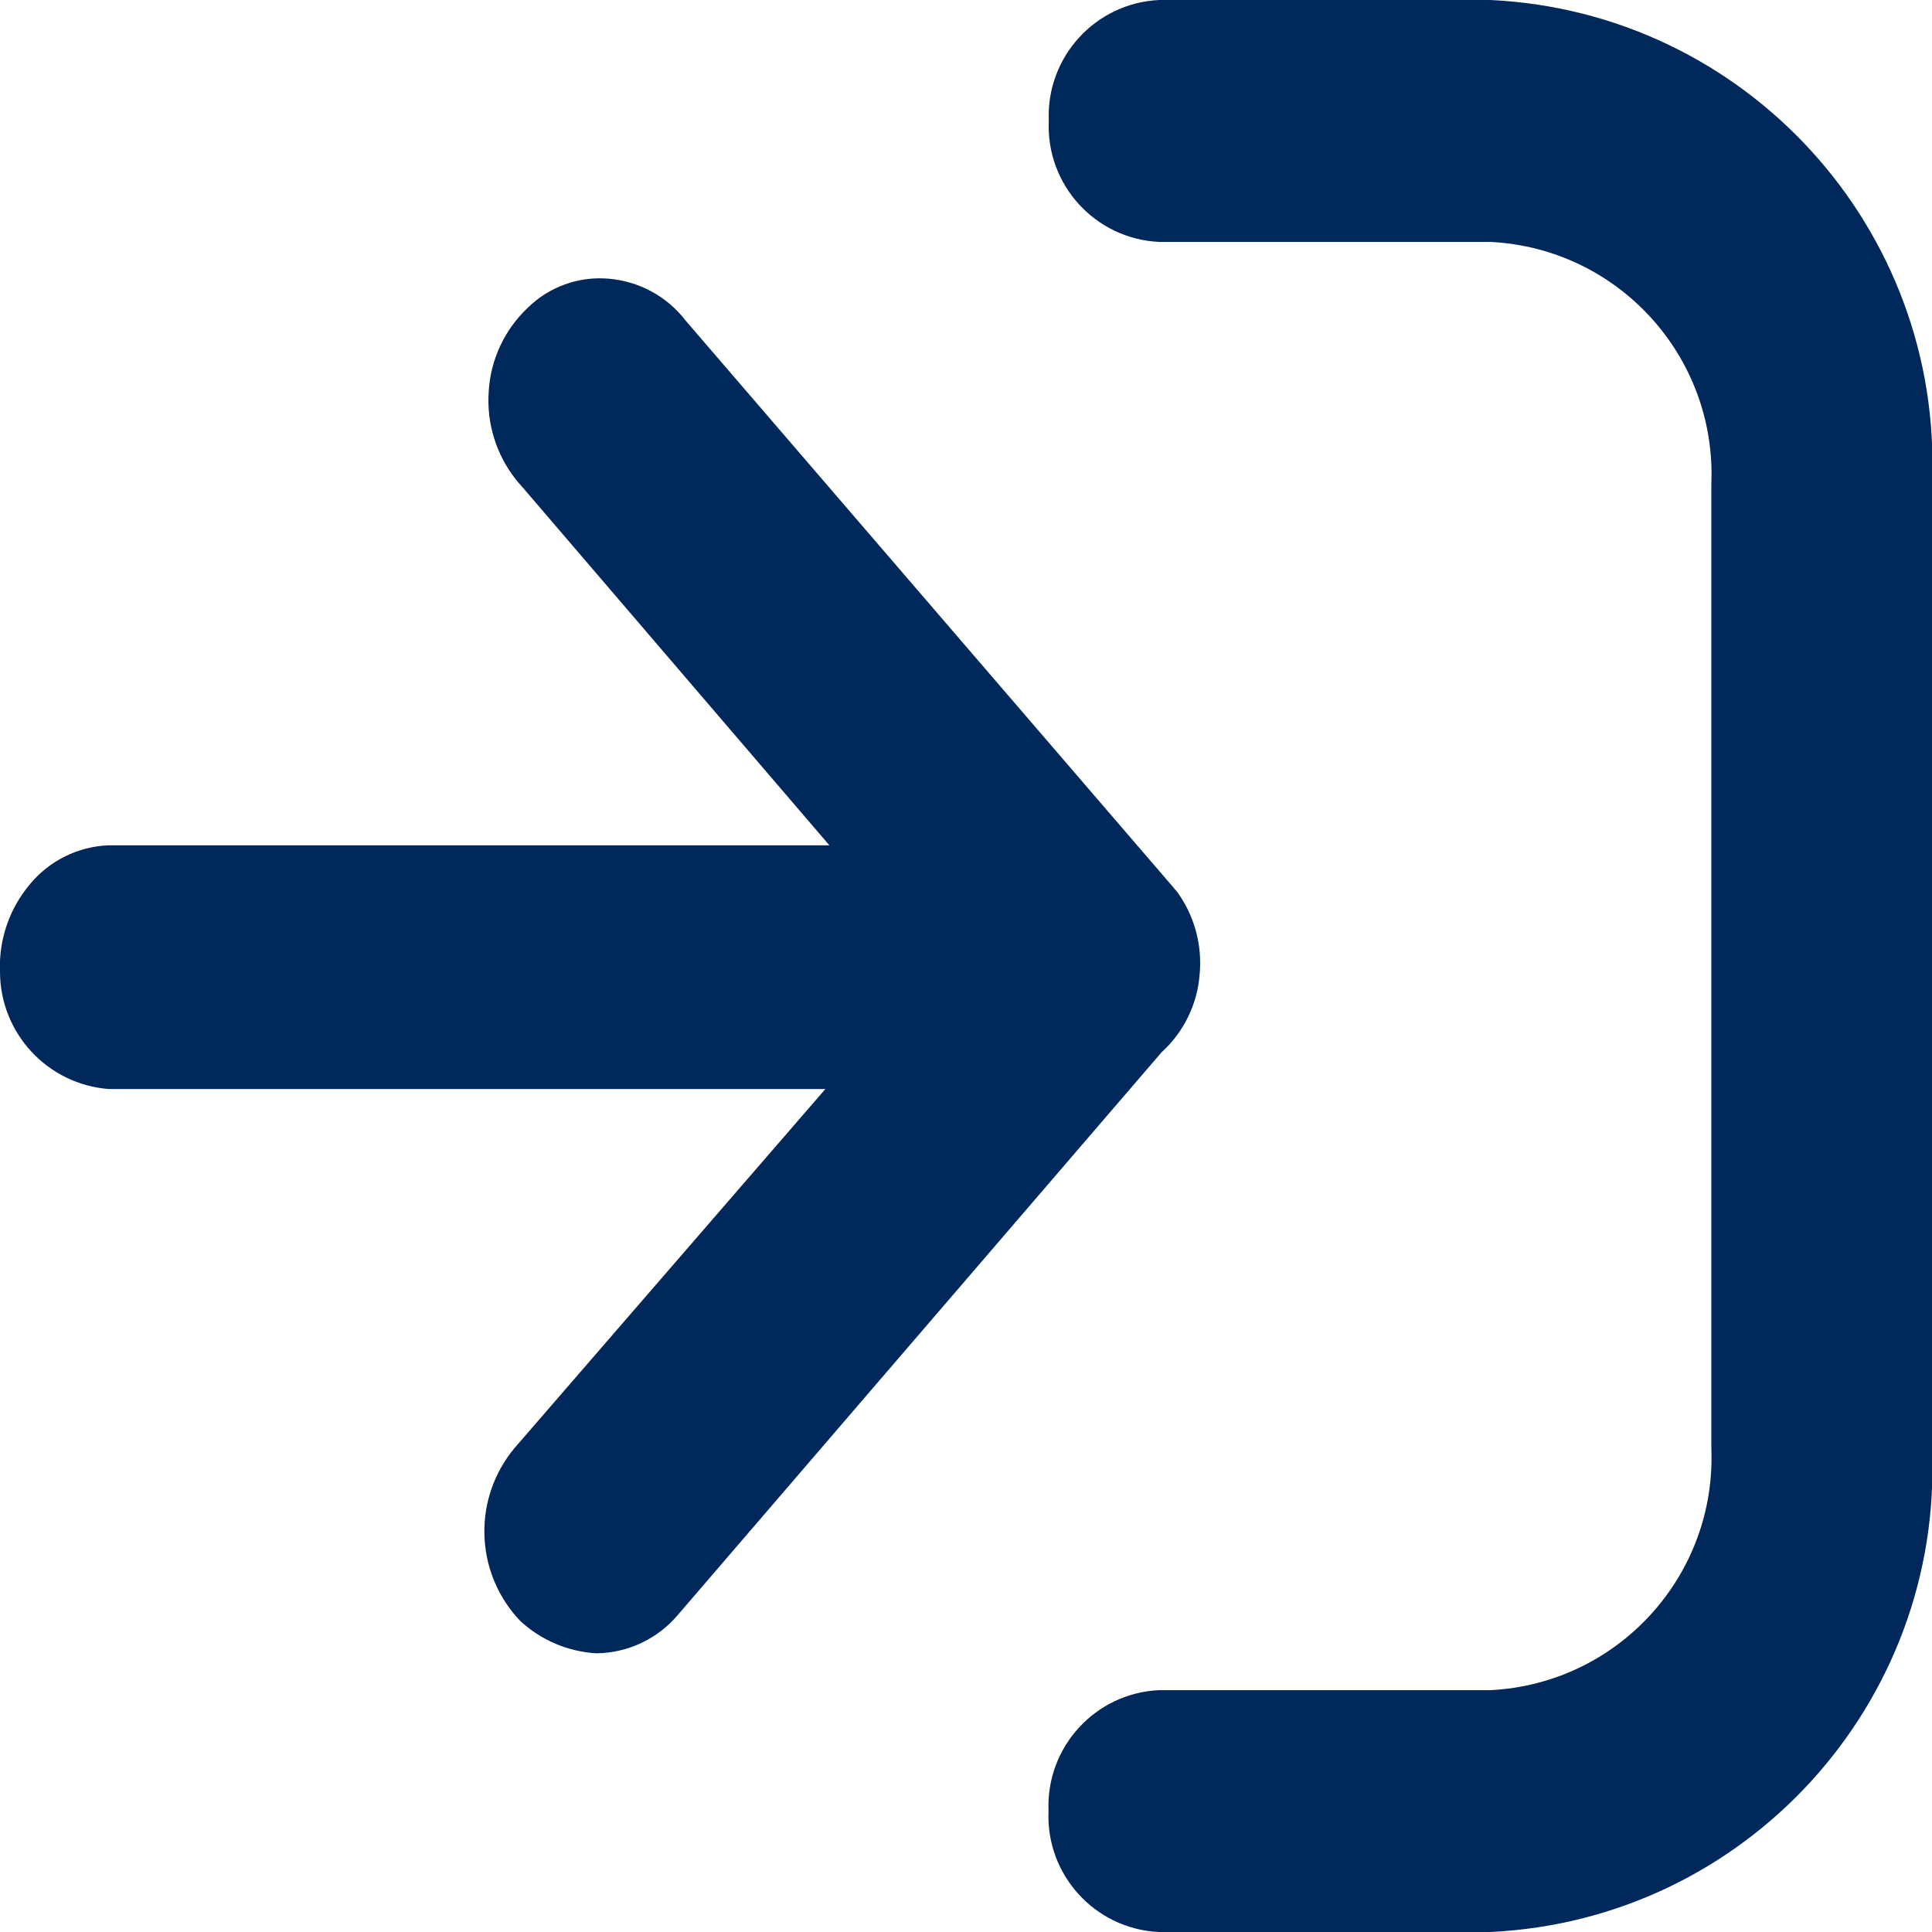
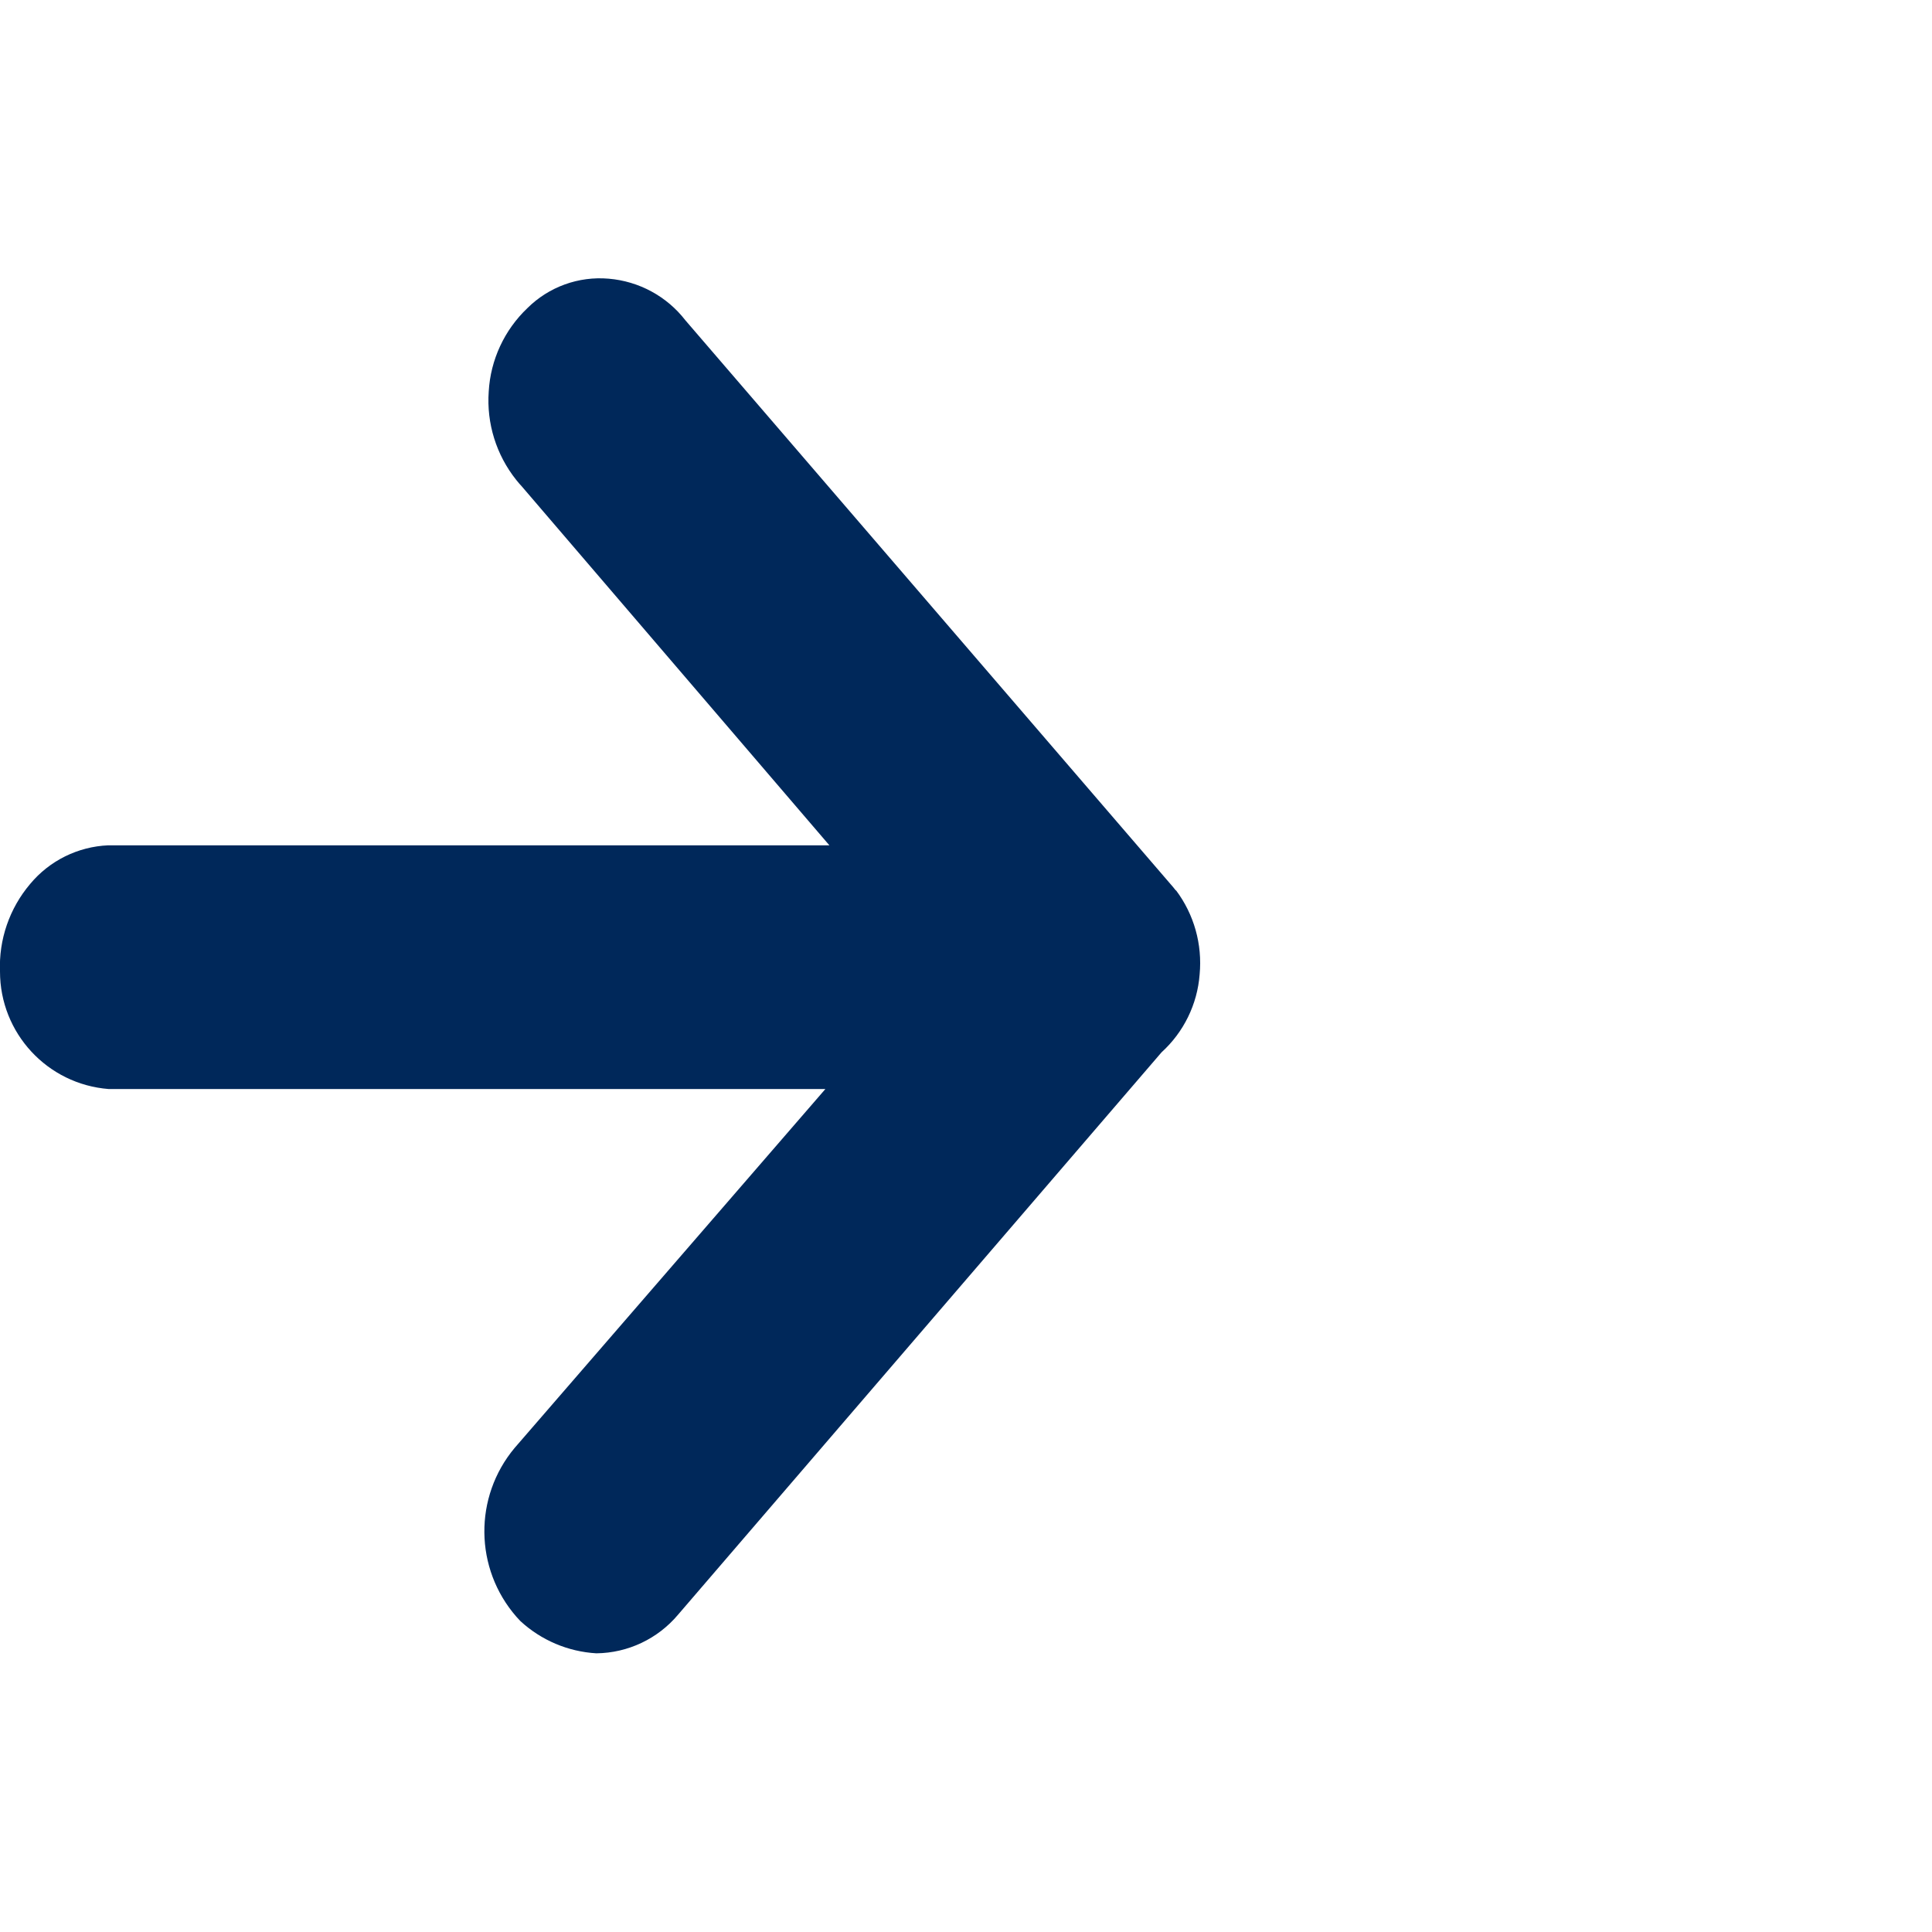
<svg xmlns="http://www.w3.org/2000/svg" id="a" width="28" height="28" viewBox="0 0 28 28">
  <g id="b">
-     <path id="c" d="M15.196,26.247v-.008c-.036-.923.681-1.703,1.604-1.744h4.801c1.847-.093,3.275-1.656,3.201-3.504V7.01c.075-1.849-1.354-3.413-3.202-3.504h-4.8c-.926-.043-1.642-.827-1.6-1.753-.041-.926.675-1.71,1.6-1.753h4.801c3.699.177,6.559,3.311,6.399,7.01v13.98c.16,3.701-2.702,6.835-6.403,7.01h-4.807c-.922-.047-1.634-.829-1.594-1.752" style="fill:#00285a; stroke-width:0px;" />
    <path id="d" d="M17.042,12.907c-.026-.034-.054-.068-.083-.1h0l-7.026-8.165c-.269-.348-.673-.566-1.111-.603-.437-.038-.868.118-1.179.427-.333.317-.534.749-.56,1.208-.033.462.11.92.399,1.282.028.036.057.068.08.093l4.458,5.202H1.568c-.439.019-.85.222-1.131.56-.3.354-.456.807-.437,1.27,0,.891.686,1.633,1.575,1.702h10.387l-4.504,5.202c-.594.711-.583,1.748.026,2.446l.057.062c.302.279.692.444,1.102.468.457-.005.89-.21,1.184-.56l7.007-8.15c.321-.292.519-.696.552-1.129.041-.436-.081-.871-.344-1.221" style="fill:#00285a; stroke-width:0px;" />
  </g>
</svg>